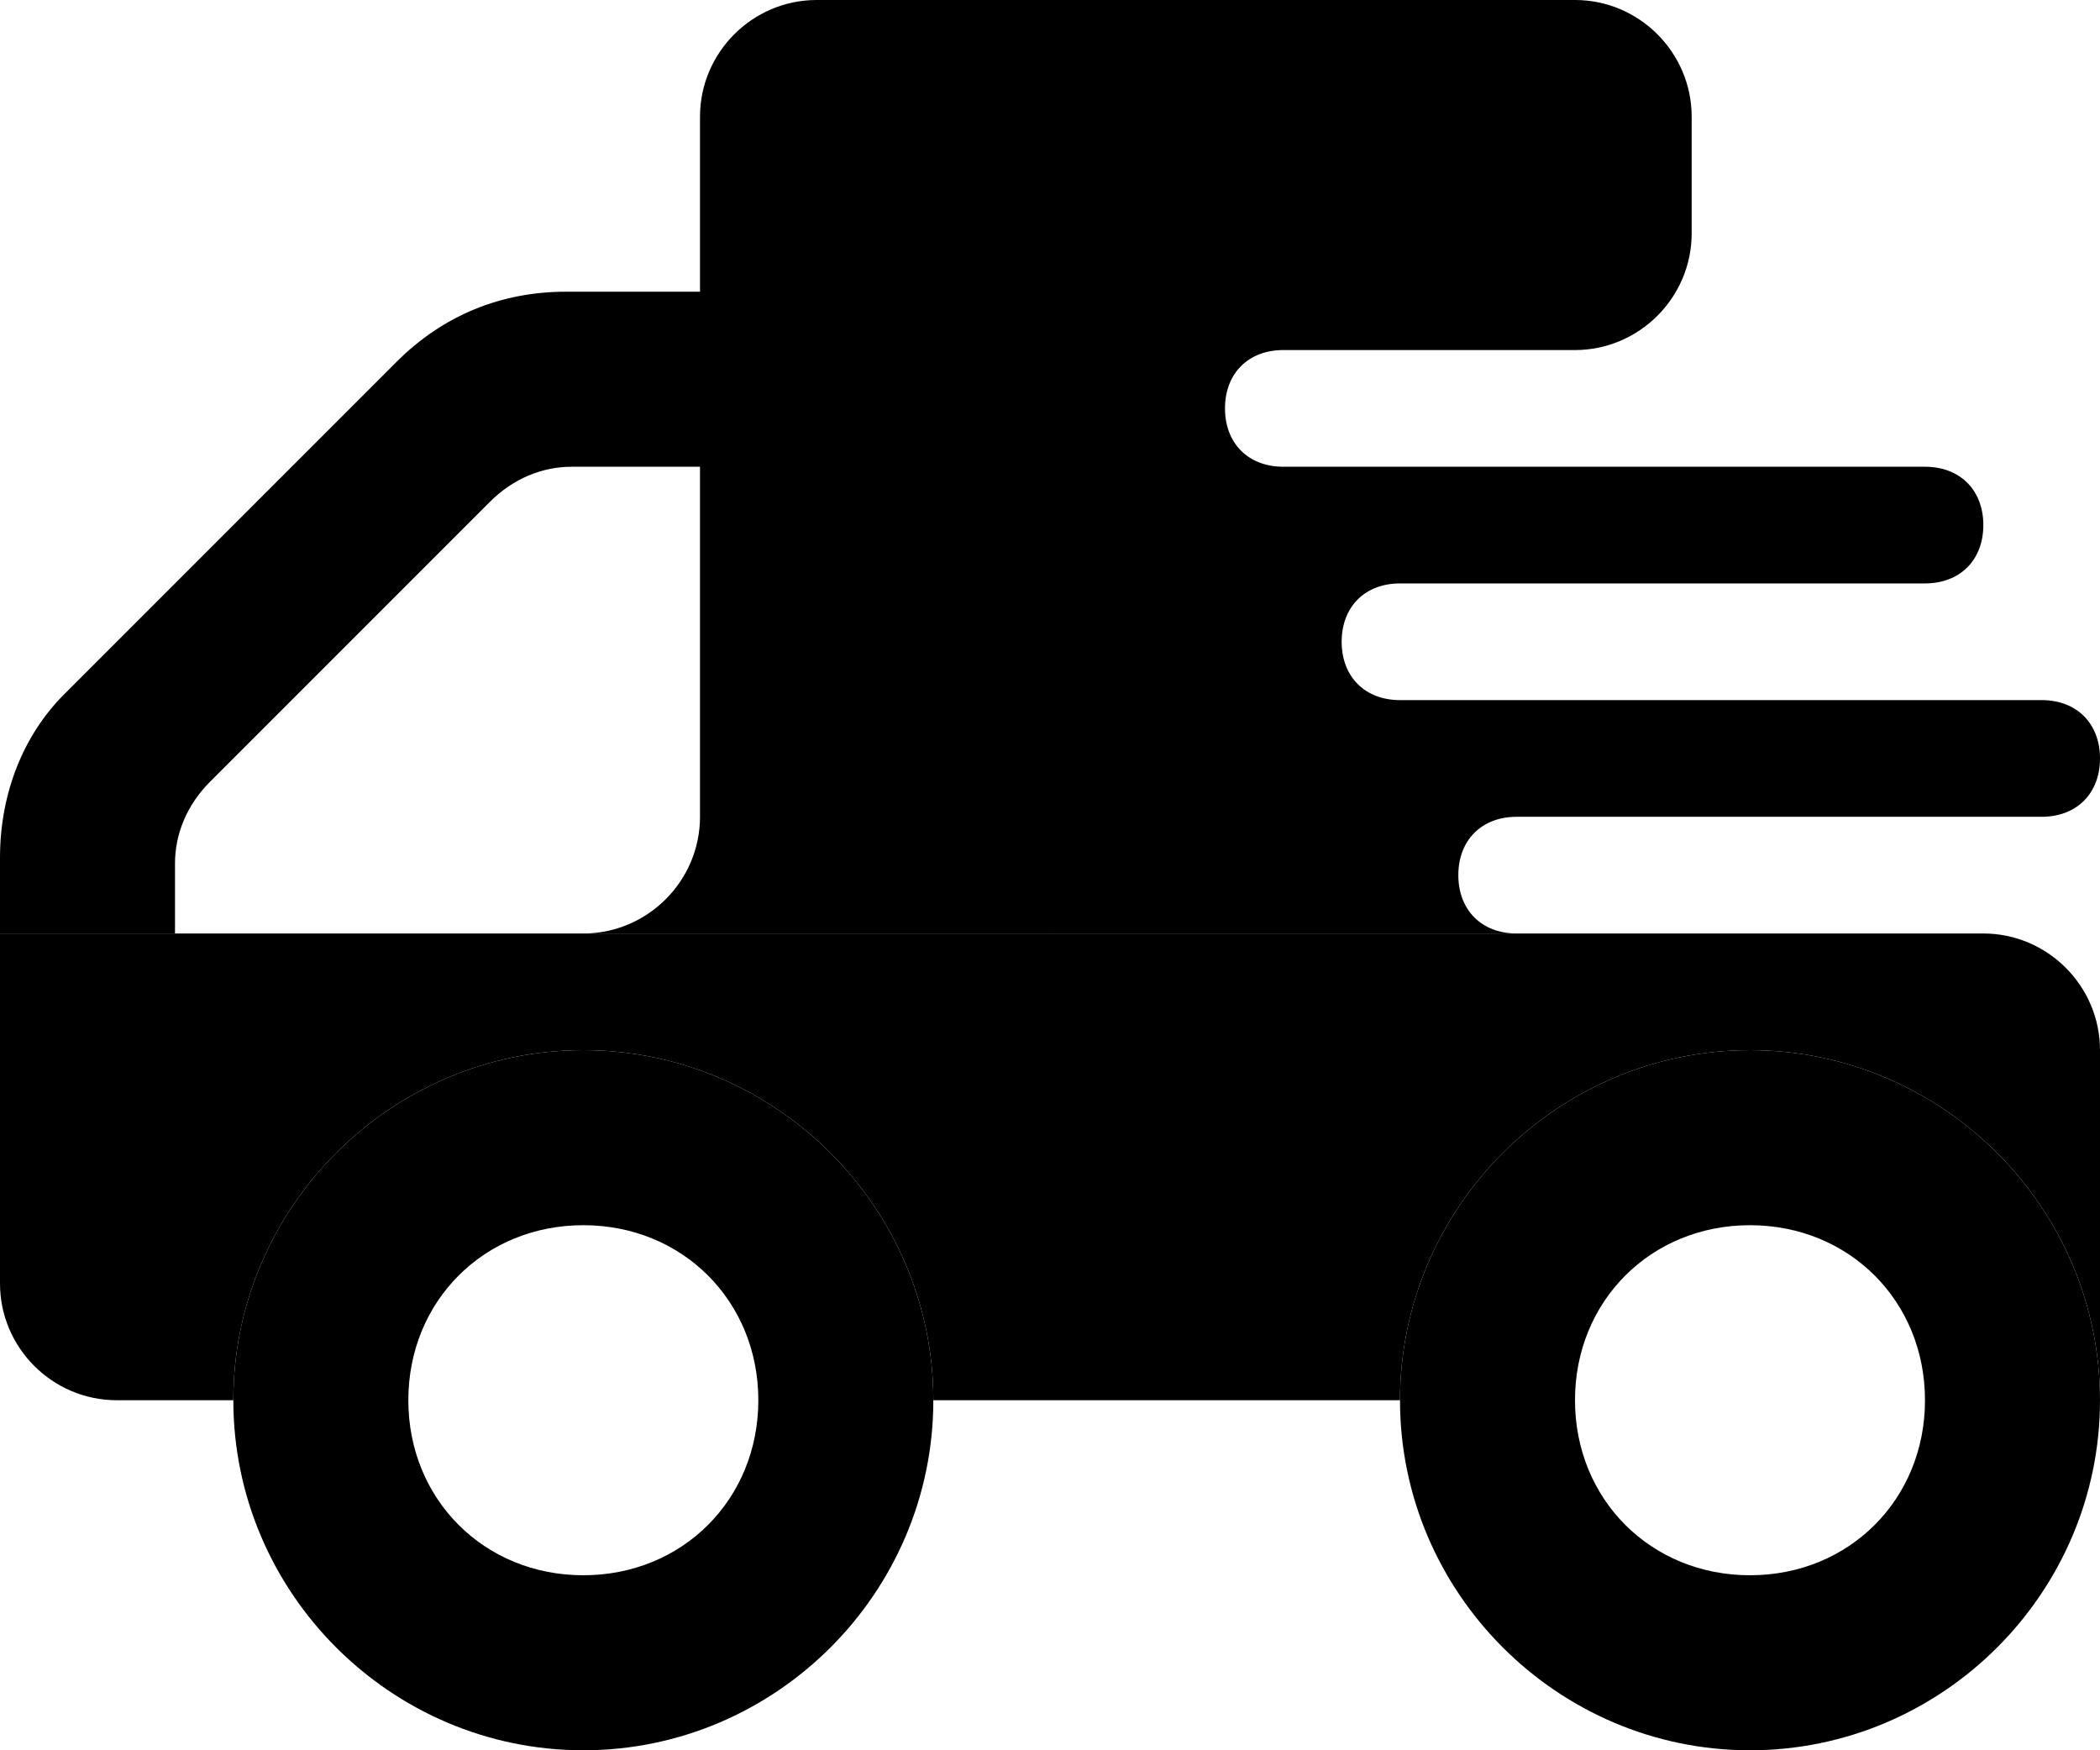
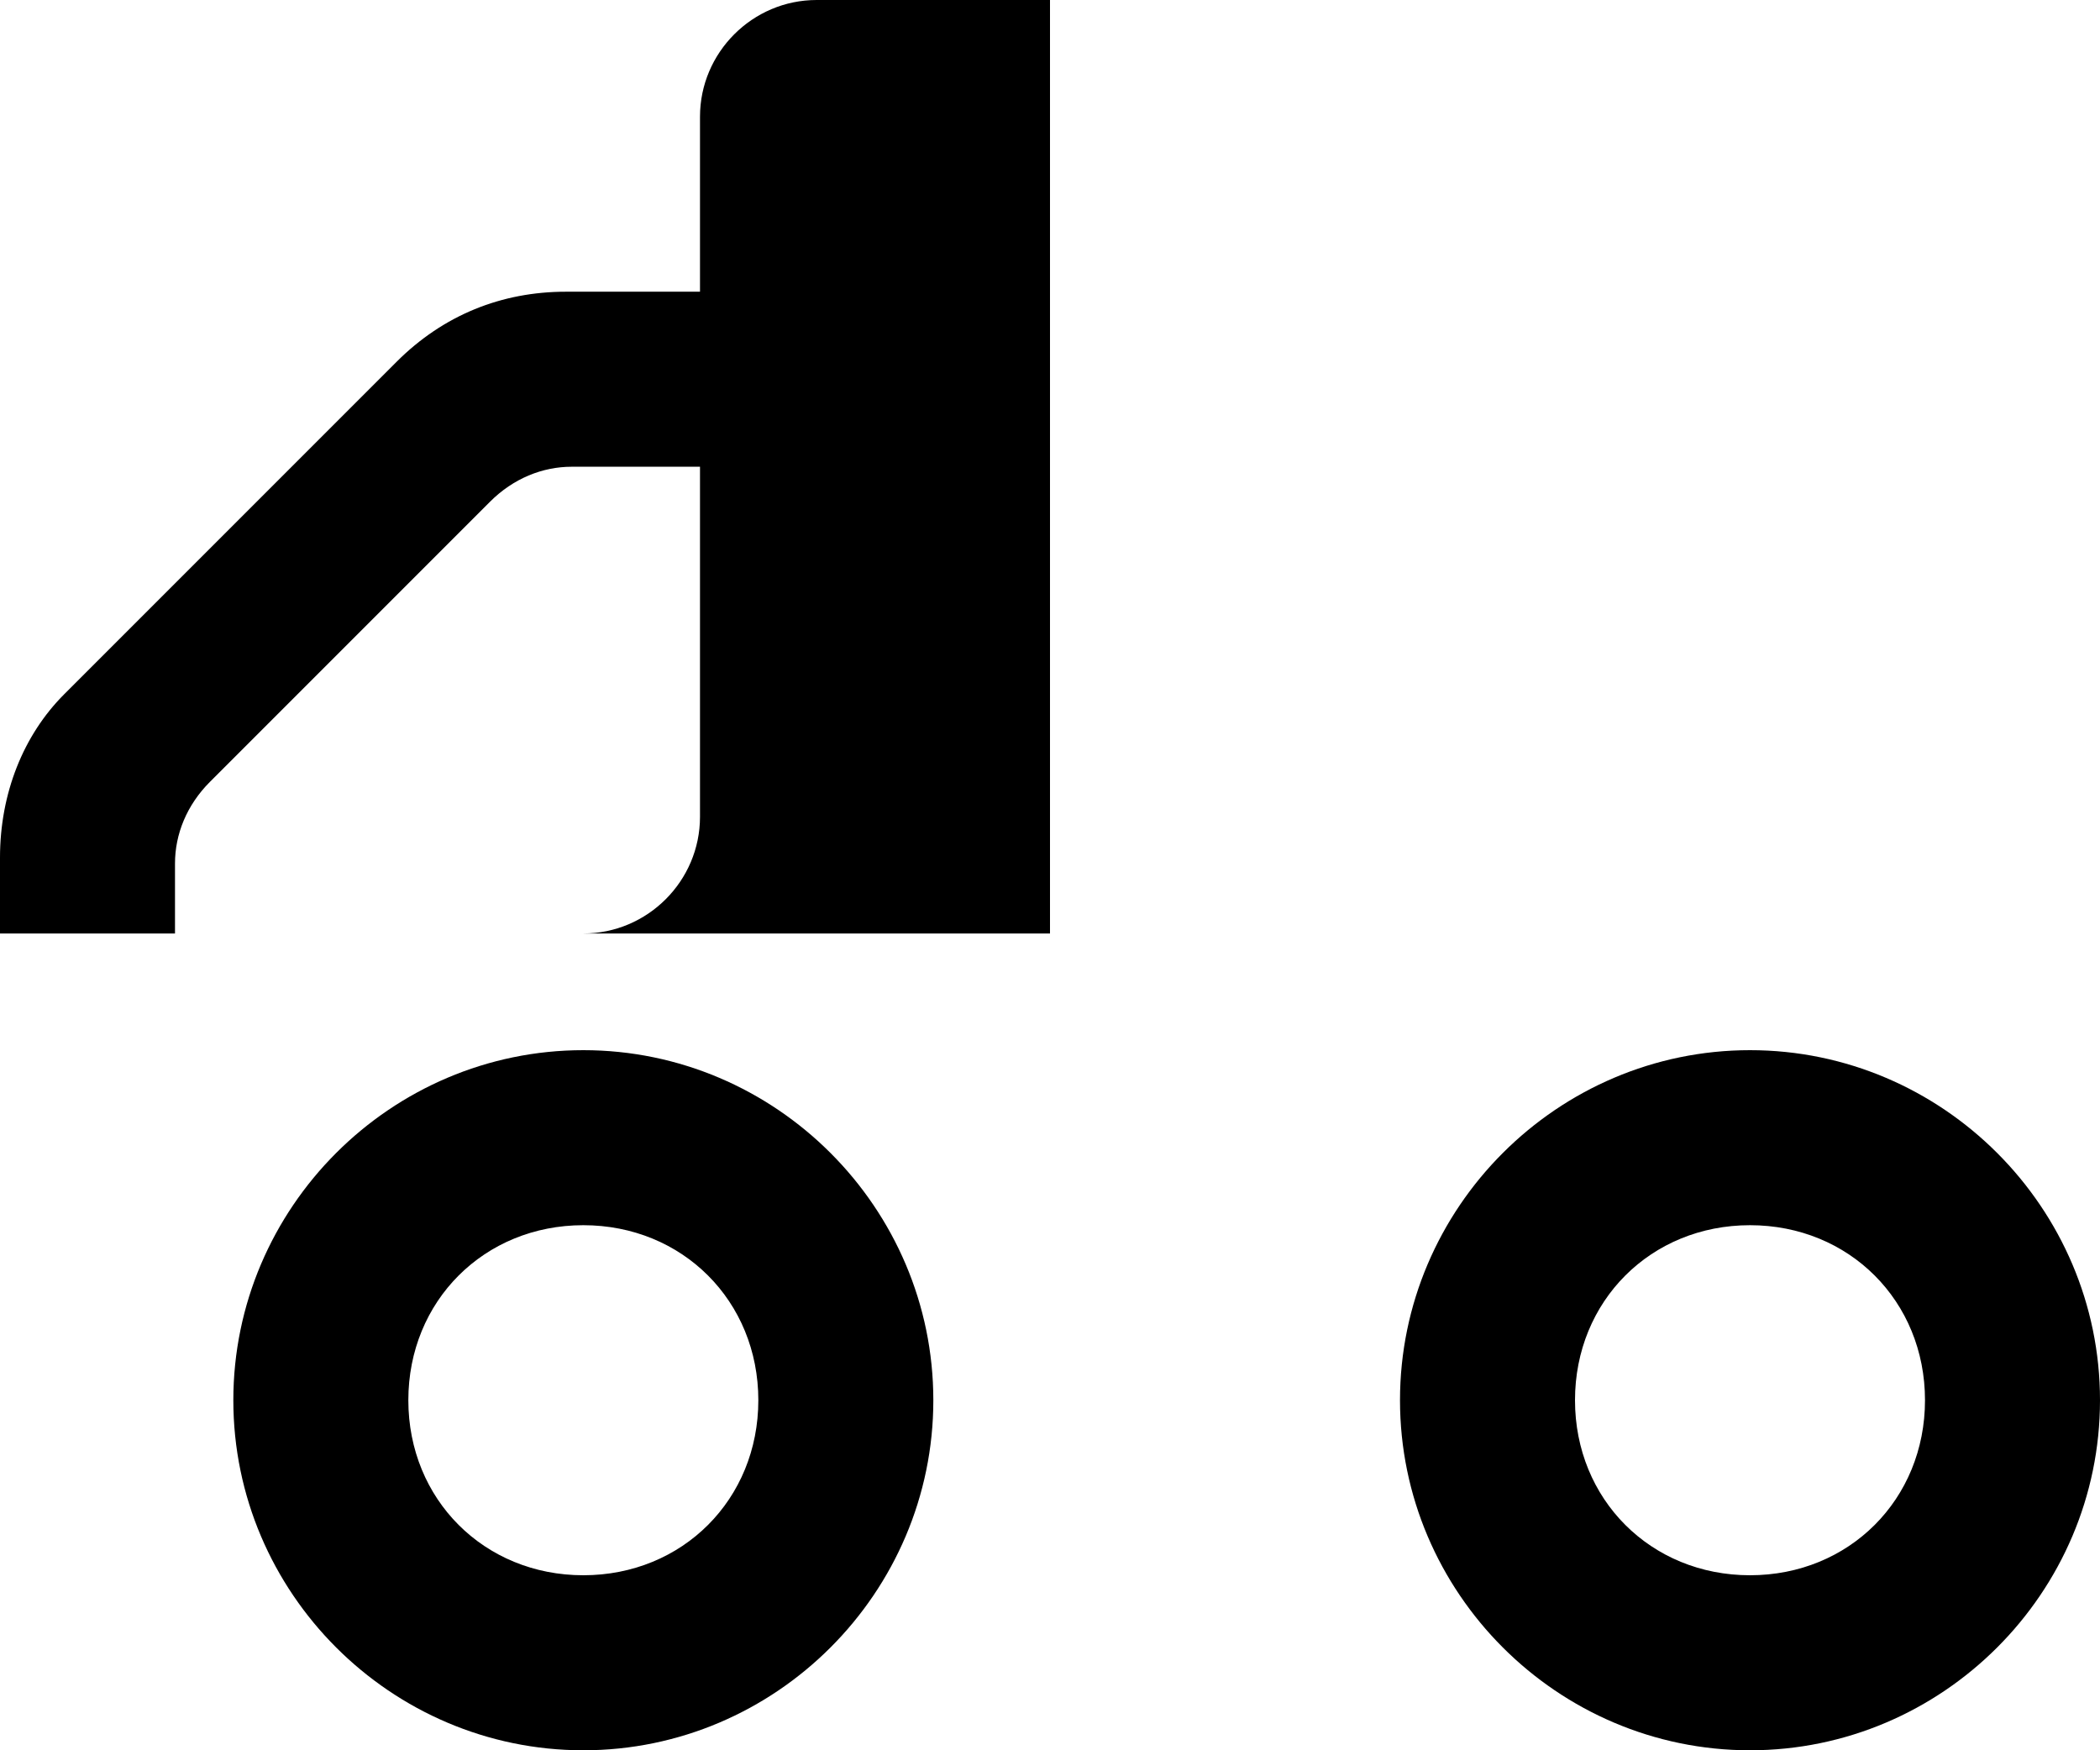
<svg xmlns="http://www.w3.org/2000/svg" version="1.1" id="Layer_1" x="0px" y="0px" viewBox="0 0 36 30" style="enable-background:new 0 0 36 30;" xml:space="preserve">
  <g>
    <path d="M10,18c-3.3,0-6,2.7-6,6s2.7,6,6,6s6-2.7,6-6S13.3,18,10,18z M10,27c-1.7,0-3-1.3-3-3s1.3-3,3-3s3,1.3,3,3S11.7,27,10,27z" />
  </g>
  <g>
    <path d="M30,18c-3.3,0-6,2.7-6,6s2.7,6,6,6s6-2.7,6-6S33.3,18,30,18z M30,27c-1.7,0-3-1.3-3-3s1.3-3,3-3s3,1.3,3,3S31.7,27,30,27z" />
  </g>
  <g>
    <g>
-       <path d="M34,16H0v6c0,1.1,0.9,2,2,2h2c0-3.3,2.7-6,6-6s6,2.7,6,6h8c0-3.3,2.7-6,6-6s6,2.7,6,6v-6C36,16.9,35.1,16,34,16z" />
-     </g>
+       </g>
  </g>
  <g>
    <path d="M18,0h-4c-1.1,0-2,0.9-2,2l0,3H9.7C8.6,5,7.6,5.4,6.8,6.2l-5.7,5.7C0.4,12.6,0,13.6,0,14.7V16h3v-1.2c0-0.5,0.2-1,0.6-1.4   l4.8-4.8C8.8,8.2,9.3,8,9.8,8H12v6c0,1.1-0.9,2-2,2h8V0z" />
  </g>
  <g>
-     <path d="M24,12c-0.6,0-1-0.4-1-1c0-0.6,0.4-1,1-1h9c0.6,0,1-0.4,1-1v0c0-0.6-0.4-1-1-1H22c-0.6,0-1-0.4-1-1c0-0.6,0.4-1,1-1h5   c1.1,0,2-0.9,2-2l0-2c0-1.1-0.9-2-2-2h-9v16h8c-0.6,0-1-0.4-1-1c0-0.6,0.4-1,1-1h9c0.6,0,1-0.4,1-1v0c0-0.6-0.4-1-1-1H24z" />
-   </g>
+     </g>
</svg>